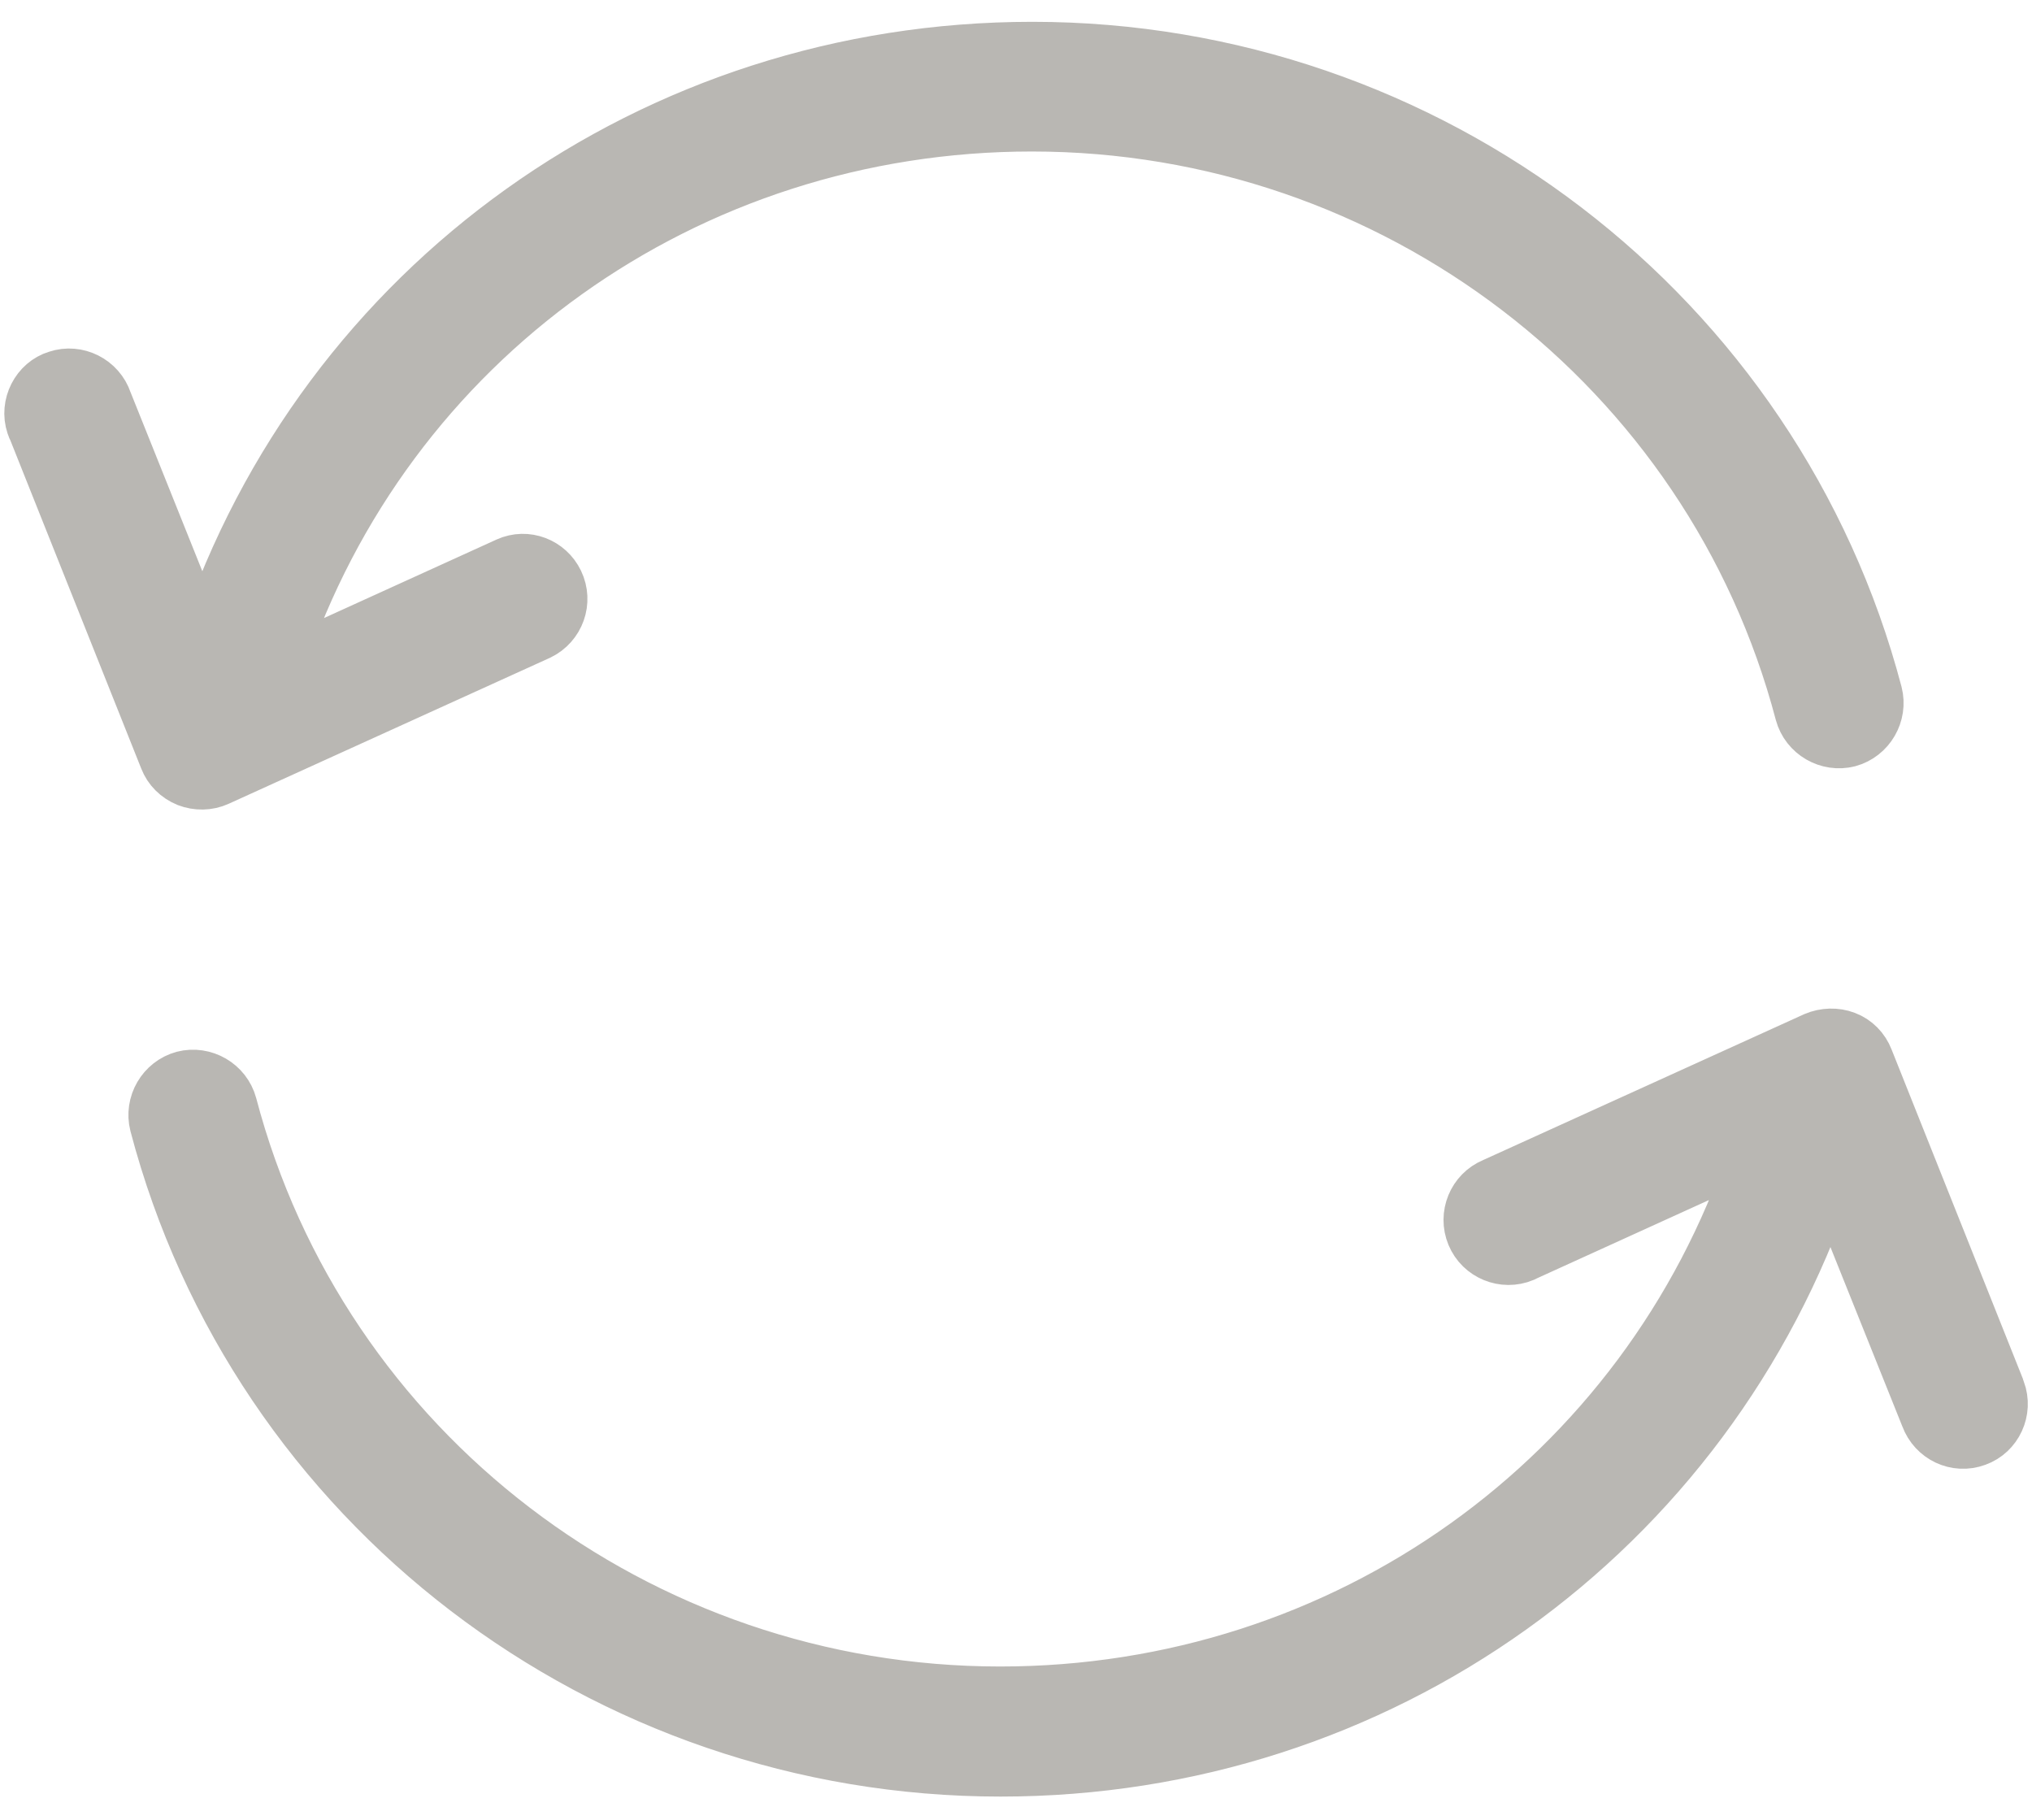
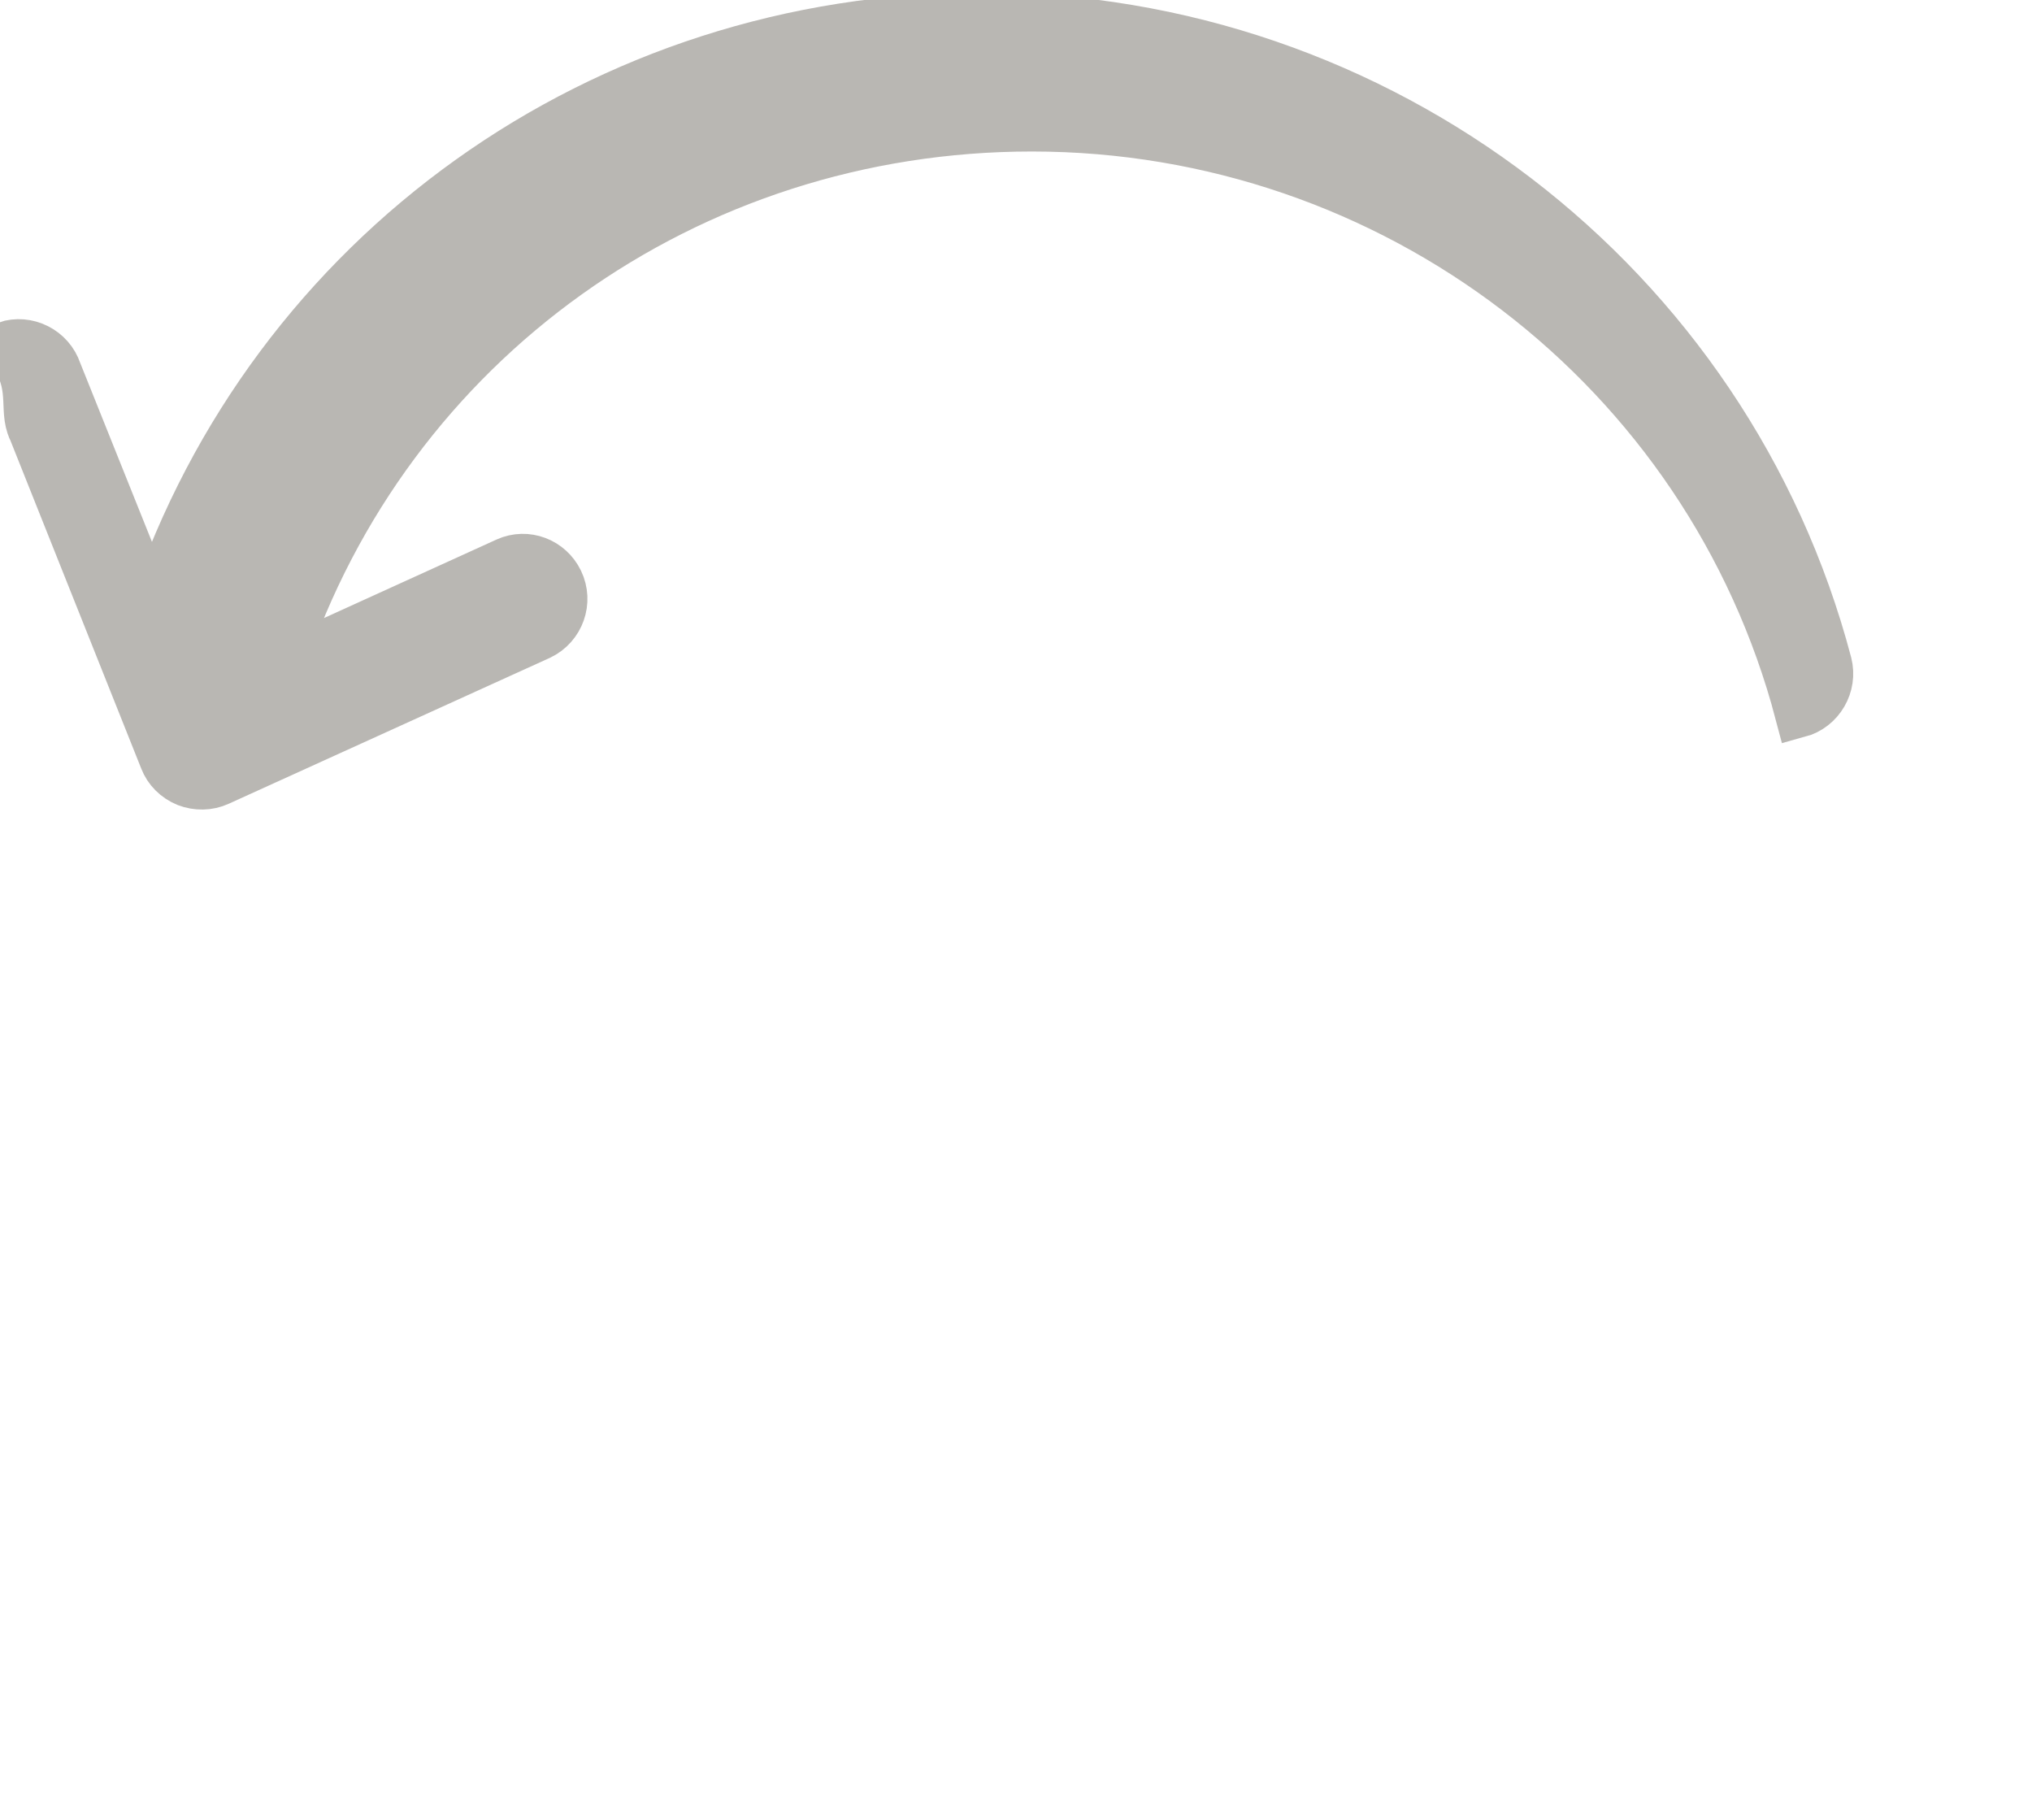
<svg xmlns="http://www.w3.org/2000/svg" version="1.1" id="Layer_1" x="0px" y="0px" viewBox="0 0 512.4 459" style="enable-background:new 0 0 512.4 459;" xml:space="preserve" opacity="0.5">
  <style type="text/css">
	.st0{fill:#746F68;stroke:#746F68;stroke-width:12;stroke-miterlimit:10;}
</style>
  <g>
    <g>
      <g>
-         <path class="st0" d="M47,197.4c2.6,1,5.6,1,8.2-0.2l81-36.8c5.2-2.5,7.4-8.7,4.9-13.9c-2.4-5-8.3-7.3-13.4-5L71,167.3     C98,86.3,173.4,32.2,260.2,32.2c91,0,170.5,60.8,193.4,147.8c1.5,5.5,7.2,8.8,12.7,7.4c5.5-1.5,8.8-7.2,7.4-12.7     c-25.3-96-113-163.2-213.4-163.2c-95.7,0-179,59.7-209.1,149.1l-23.9-59.6c-1.8-5.4-7.7-8.4-13.1-6.6C8.9,96,5.8,102,7.6,107.4     c0.1,0.4,0.3,0.8,0.5,1.2l33.1,83C42.2,194.2,44.3,196.3,47,197.4z" />
-         <path class="st0" d="M504.7,350.4c-0.1-0.2-0.2-0.4-0.2-0.6l-33.1-83c-1-2.6-3.1-4.8-5.8-5.8c-2.6-1-5.6-0.9-8.2,0.2l-81,36.8     c-5.3,2.2-7.8,8.3-5.6,13.6c2.2,5.3,8.3,7.8,13.6,5.6c0.2-0.1,0.4-0.2,0.6-0.3l56.7-25.8c-27.3,81-102.8,135.1-189.5,135.1     c-91,0-170.5-60.8-193.4-147.8c-1.5-5.5-7.2-8.8-12.7-7.4c-5.5,1.5-8.8,7.2-7.4,12.7C64,379.9,151.9,447,252.3,447     c95.7,0,178.9-59.7,209.1-149.1l23.9,59.6c2,5.4,7.9,8.2,13.3,6.2C503.9,361.8,506.7,355.8,504.7,350.4z" />
+         <path class="st0" d="M47,197.4c2.6,1,5.6,1,8.2-0.2l81-36.8c5.2-2.5,7.4-8.7,4.9-13.9c-2.4-5-8.3-7.3-13.4-5L71,167.3     C98,86.3,173.4,32.2,260.2,32.2c91,0,170.5,60.8,193.4,147.8c5.5-1.5,8.8-7.2,7.4-12.7     c-25.3-96-113-163.2-213.4-163.2c-95.7,0-179,59.7-209.1,149.1l-23.9-59.6c-1.8-5.4-7.7-8.4-13.1-6.6C8.9,96,5.8,102,7.6,107.4     c0.1,0.4,0.3,0.8,0.5,1.2l33.1,83C42.2,194.2,44.3,196.3,47,197.4z" />
      </g>
    </g>
  </g>
</svg>